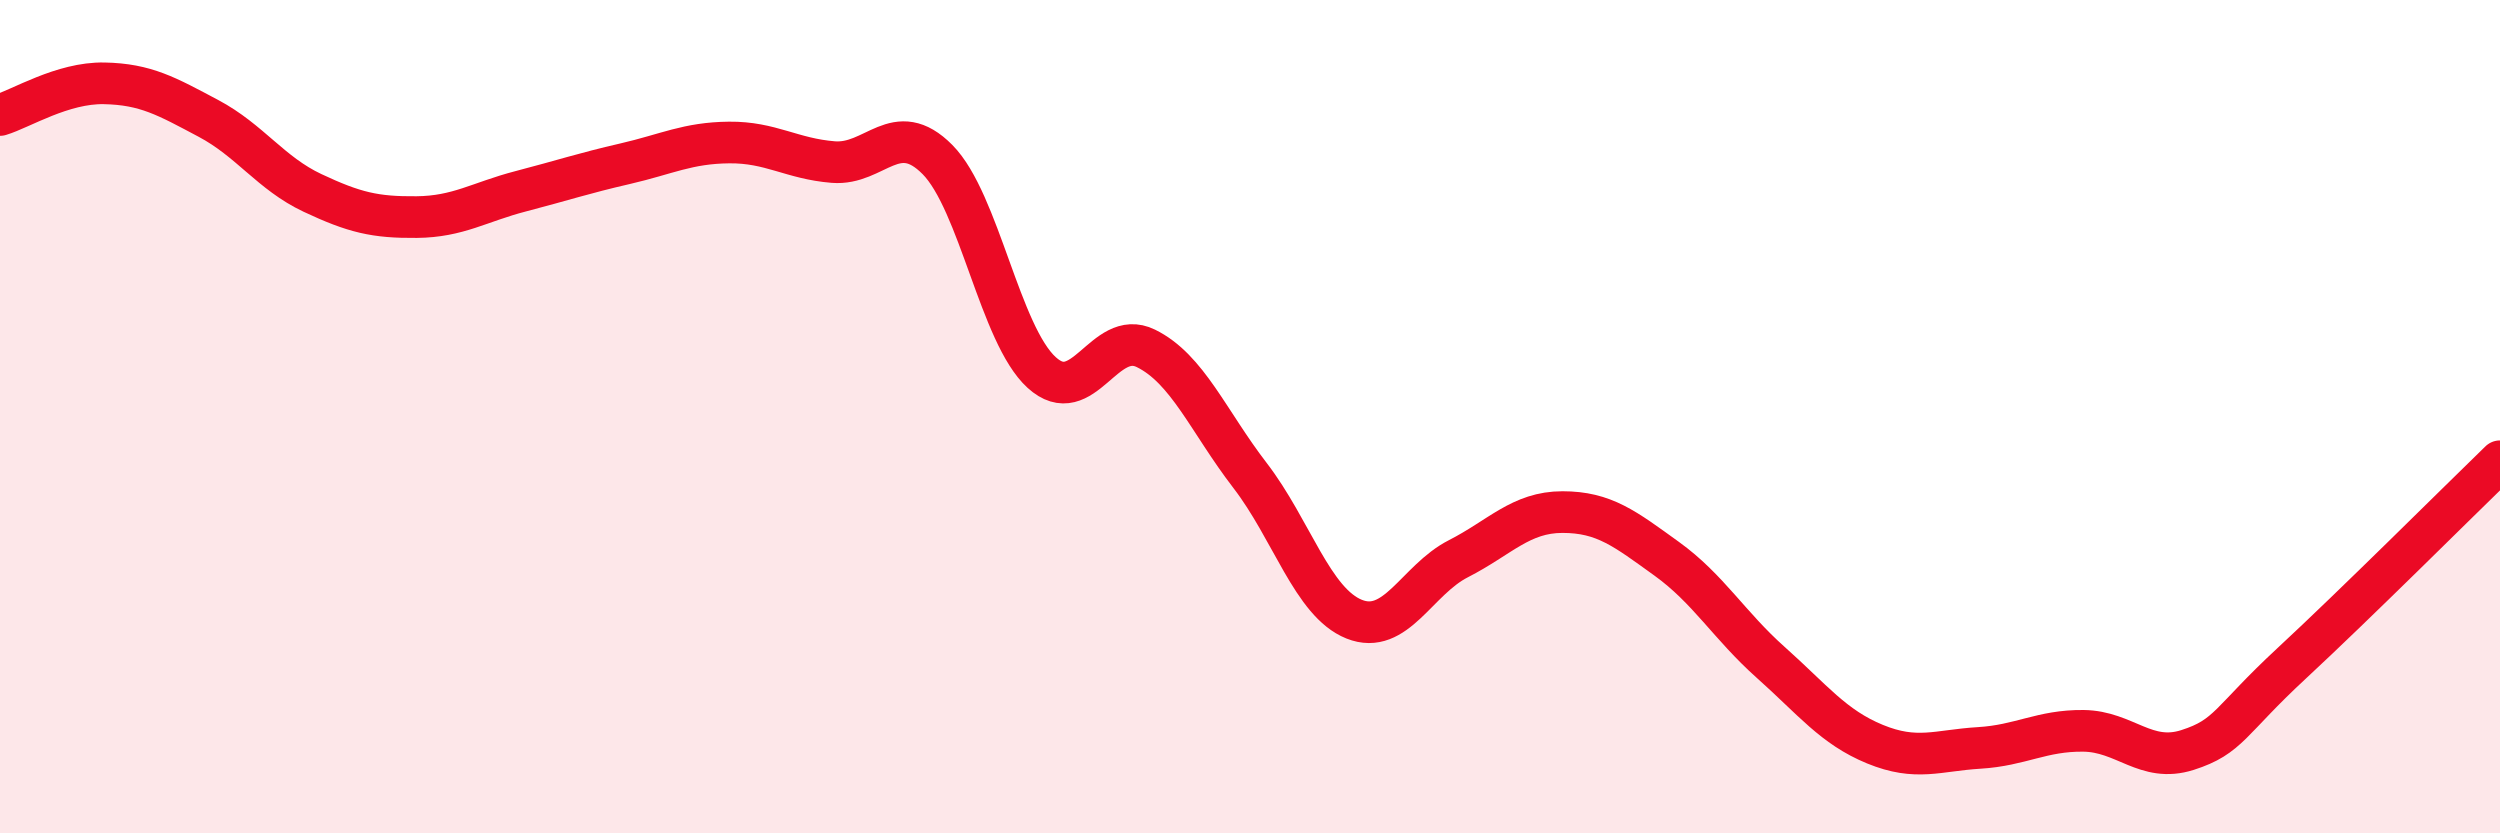
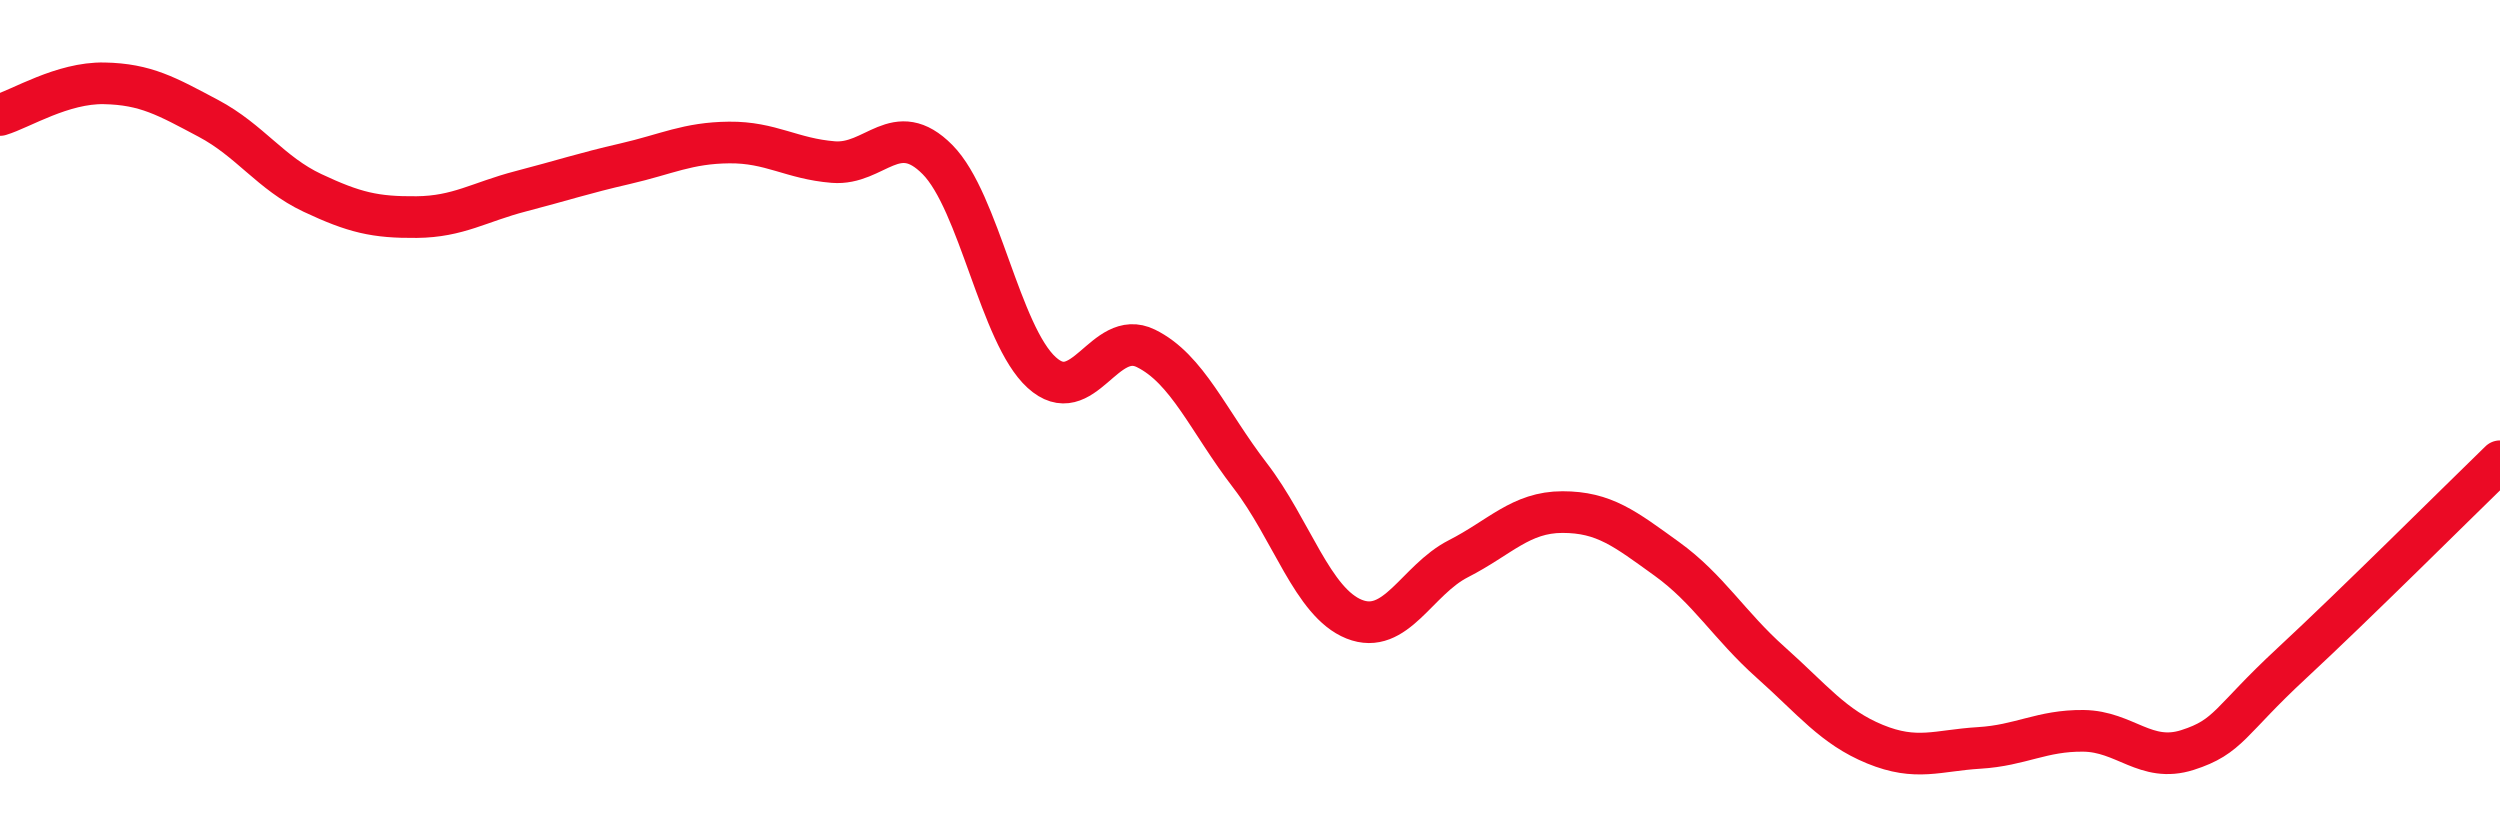
<svg xmlns="http://www.w3.org/2000/svg" width="60" height="20" viewBox="0 0 60 20">
-   <path d="M 0,2.76 C 0.5,2.61 1.5,1.98 2.5,2 C 3.5,2.02 4,2.31 5,2.84 C 6,3.37 6.5,4.16 7.5,4.63 C 8.5,5.1 9,5.22 10,5.21 C 11,5.2 11.5,4.85 12.5,4.59 C 13.5,4.33 14,4.16 15,3.93 C 16,3.7 16.5,3.43 17.5,3.42 C 18.5,3.41 19,3.81 20,3.89 C 21,3.97 21.5,2.82 22.5,3.83 C 23.5,4.84 24,8.03 25,8.94 C 26,9.85 26.5,7.87 27.5,8.36 C 28.5,8.85 29,10.11 30,11.41 C 31,12.71 31.5,14.46 32.5,14.86 C 33.5,15.26 34,13.92 35,13.41 C 36,12.9 36.5,12.29 37.5,12.29 C 38.5,12.29 39,12.69 40,13.41 C 41,14.13 41.5,15.01 42.5,15.9 C 43.5,16.79 44,17.45 45,17.86 C 46,18.27 46.5,18.01 47.5,17.95 C 48.5,17.89 49,17.53 50,17.54 C 51,17.55 51.5,18.32 52.5,18 C 53.5,17.68 53.5,17.31 55,15.92 C 56.5,14.53 59,12.04 60,11.07L60 20L0 20Z" fill="#EB0A25" opacity="0.1" stroke-linecap="round" stroke-linejoin="round" />
  <path d="M 0,2.76 C 0.5,2.61 1.5,1.98 2.5,2 C 3.5,2.02 4,2.31 5,2.84 C 6,3.37 6.5,4.16 7.5,4.63 C 8.5,5.1 9,5.22 10,5.21 C 11,5.2 11.5,4.85 12.5,4.59 C 13.5,4.33 14,4.16 15,3.93 C 16,3.7 16.5,3.43 17.5,3.42 C 18.5,3.41 19,3.81 20,3.89 C 21,3.97 21.5,2.82 22.5,3.83 C 23.5,4.84 24,8.03 25,8.94 C 26,9.85 26.5,7.87 27.5,8.36 C 28.5,8.85 29,10.11 30,11.41 C 31,12.71 31.5,14.46 32.5,14.86 C 33.5,15.26 34,13.92 35,13.41 C 36,12.9 36.5,12.29 37.5,12.29 C 38.5,12.29 39,12.69 40,13.41 C 41,14.13 41.5,15.01 42.5,15.9 C 43.5,16.79 44,17.45 45,17.86 C 46,18.27 46.5,18.01 47.5,17.95 C 48.5,17.89 49,17.53 50,17.54 C 51,17.55 51.5,18.32 52.5,18 C 53.5,17.68 53.5,17.31 55,15.92 C 56.5,14.53 59,12.04 60,11.07" stroke="#EB0A25" stroke-width="1" fill="none" stroke-linecap="round" stroke-linejoin="round" />
</svg>